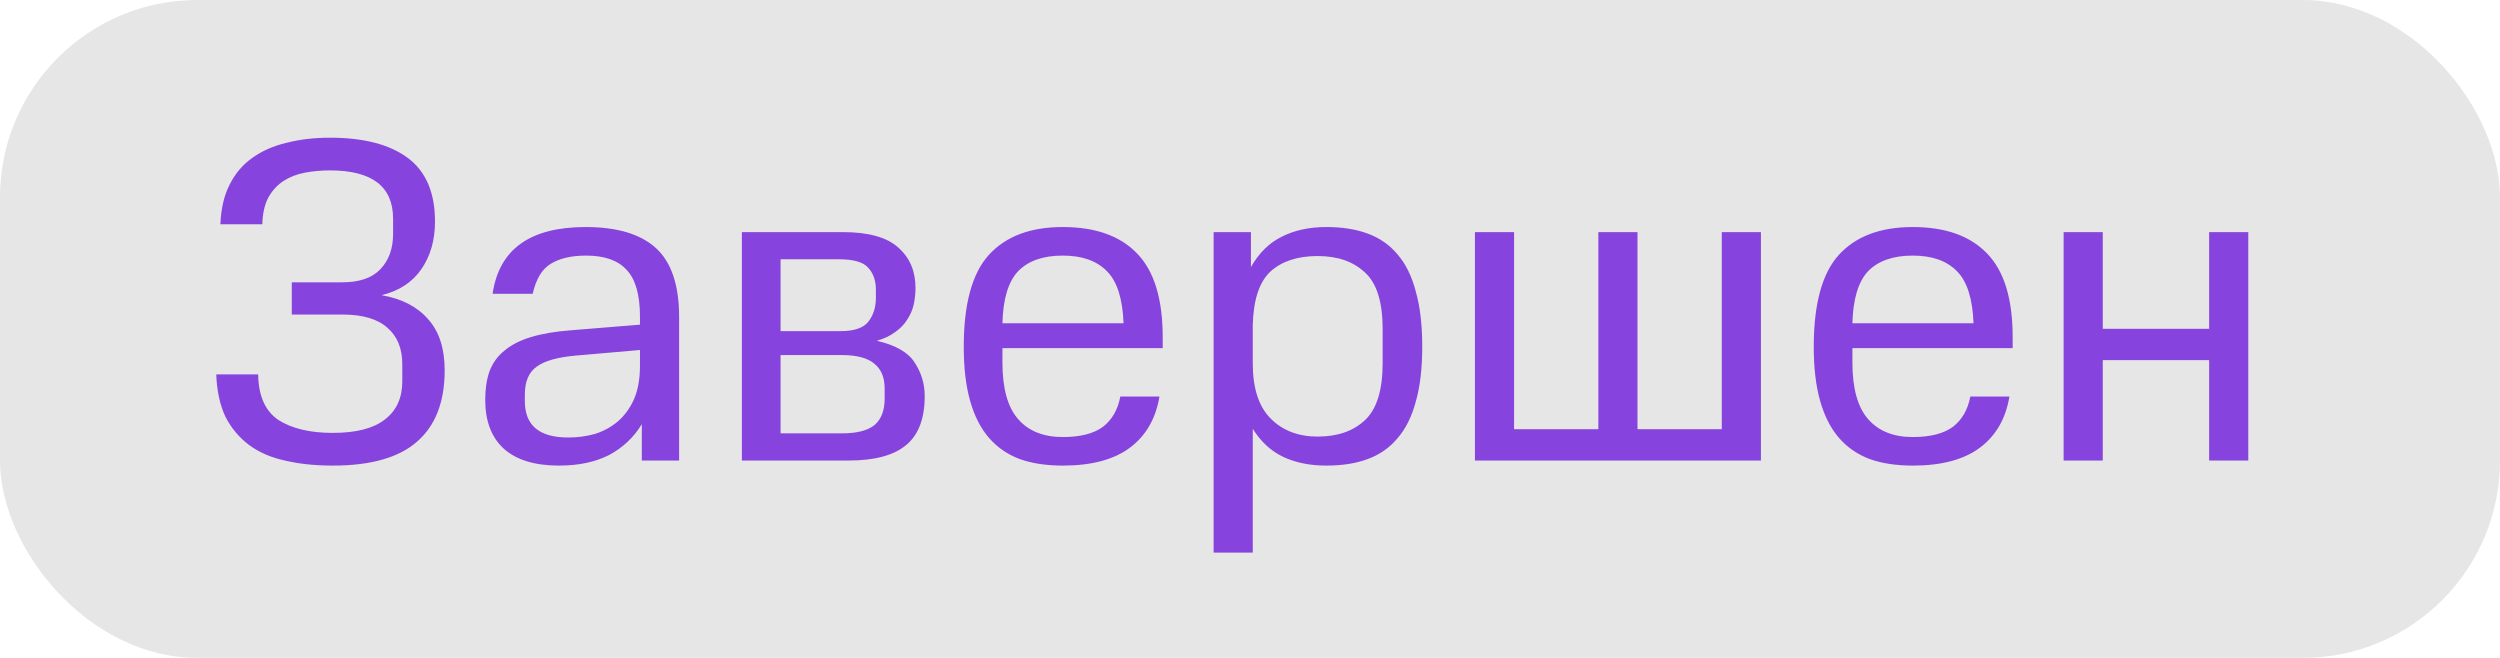
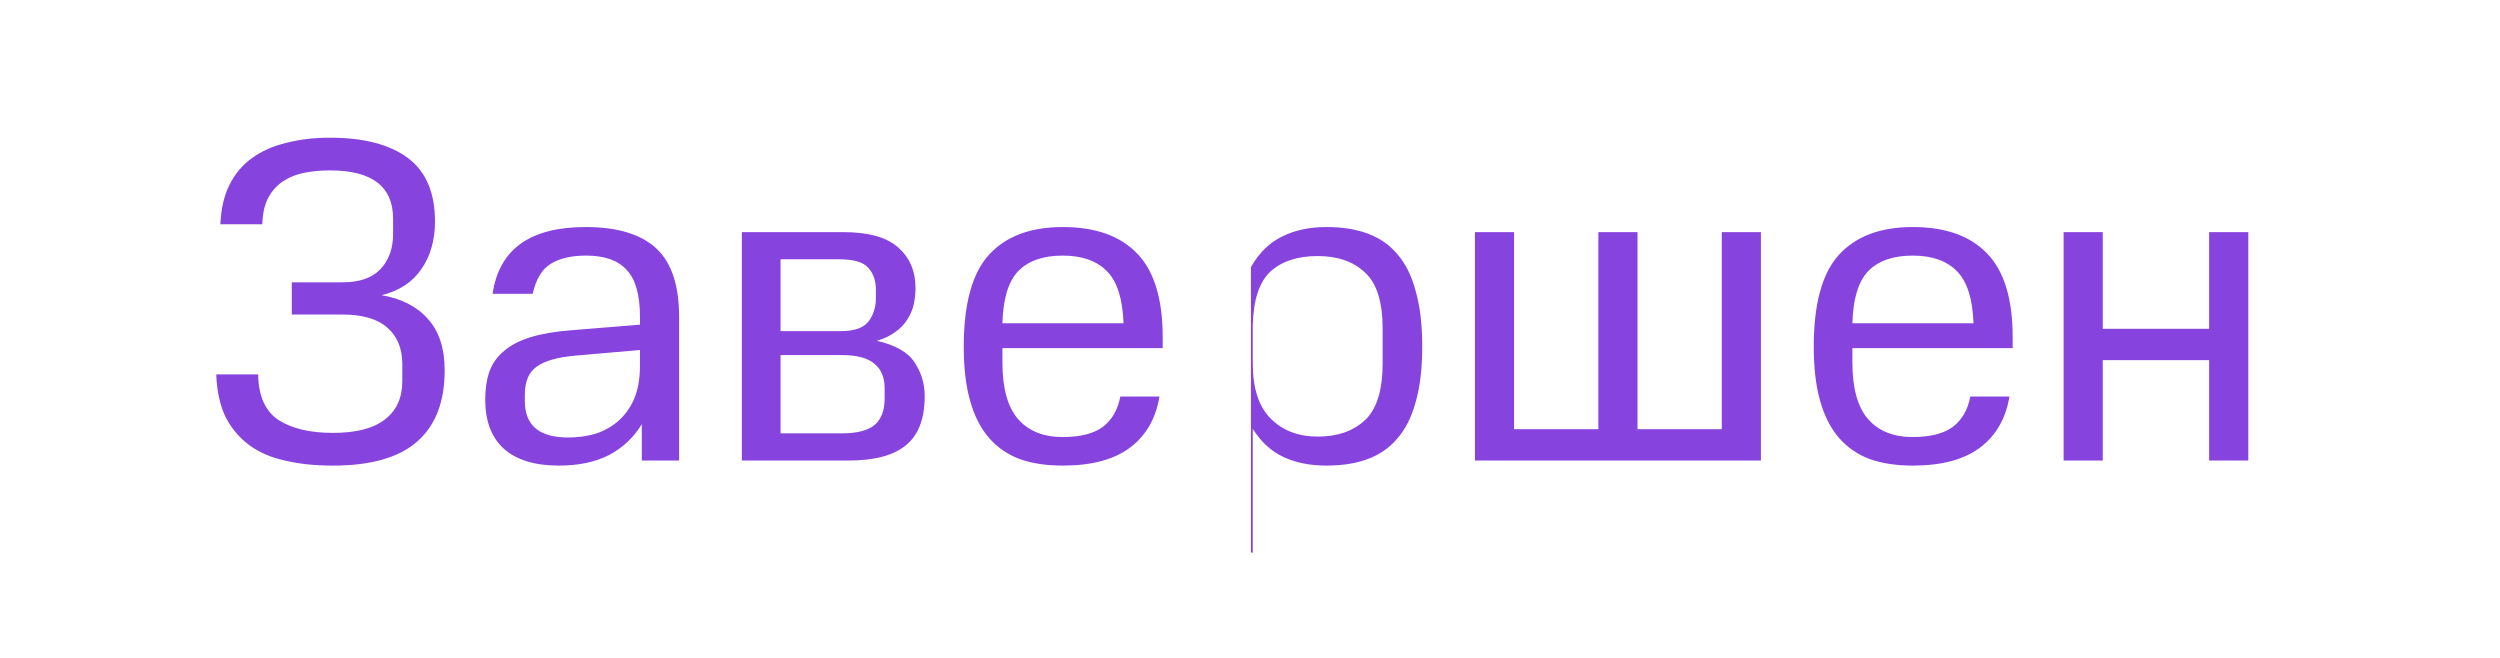
<svg xmlns="http://www.w3.org/2000/svg" width="76" height="20" viewBox="0 0 76 20" fill="none">
-   <rect width="76" height="20" rx="6" fill="#E6E6E6" />
-   <path d="M7.848 11.382C7.857 12.035 8.063 12.497 8.464 12.768C8.875 13.029 9.425 13.16 10.116 13.16C10.825 13.16 11.353 13.025 11.698 12.754C12.053 12.483 12.23 12.096 12.23 11.592V11.074C12.23 10.598 12.081 10.229 11.782 9.968C11.483 9.697 11.026 9.562 10.41 9.562H8.87V8.582H10.41C10.923 8.582 11.306 8.451 11.558 8.19C11.819 7.919 11.95 7.56 11.95 7.112V6.65C11.95 5.67 11.311 5.18 10.032 5.18C9.761 5.18 9.505 5.203 9.262 5.25C9.019 5.297 8.805 5.381 8.618 5.502C8.431 5.623 8.277 5.791 8.156 6.006C8.044 6.221 7.983 6.491 7.974 6.818H6.7C6.719 6.342 6.812 5.941 6.98 5.614C7.148 5.278 7.377 5.007 7.666 4.802C7.965 4.587 8.315 4.433 8.716 4.34C9.117 4.237 9.556 4.186 10.032 4.186C11.059 4.186 11.847 4.391 12.398 4.802C12.949 5.213 13.224 5.857 13.224 6.734C13.224 7.303 13.084 7.789 12.804 8.19C12.533 8.582 12.132 8.843 11.6 8.974C12.207 9.077 12.678 9.319 13.014 9.702C13.35 10.075 13.518 10.593 13.518 11.256C13.518 12.217 13.238 12.941 12.678 13.426C12.127 13.911 11.273 14.154 10.116 14.154C9.575 14.154 9.089 14.103 8.66 14C8.231 13.907 7.867 13.748 7.568 13.524C7.269 13.3 7.031 13.015 6.854 12.67C6.686 12.315 6.593 11.886 6.574 11.382H7.848ZM14.751 12.152C14.751 11.825 14.793 11.541 14.877 11.298C14.97 11.046 15.119 10.836 15.325 10.668C15.53 10.491 15.801 10.351 16.137 10.248C16.473 10.145 16.888 10.075 17.383 10.038L19.455 9.87V9.632C19.455 8.96 19.319 8.484 19.049 8.204C18.787 7.915 18.377 7.77 17.817 7.77C17.369 7.77 17.009 7.854 16.739 8.022C16.477 8.181 16.295 8.484 16.193 8.932H14.975C15.171 7.579 16.113 6.902 17.803 6.902C18.764 6.902 19.478 7.117 19.945 7.546C20.411 7.975 20.645 8.671 20.645 9.632V14H19.511V12.894C19.268 13.295 18.937 13.608 18.517 13.832C18.097 14.047 17.588 14.154 16.991 14.154C16.253 14.154 15.693 13.981 15.311 13.636C14.937 13.291 14.751 12.796 14.751 12.152ZM17.271 13.3C17.56 13.3 17.835 13.263 18.097 13.188C18.358 13.104 18.587 12.978 18.783 12.81C18.988 12.633 19.151 12.409 19.273 12.138C19.394 11.858 19.455 11.517 19.455 11.116V10.64L17.523 10.808C16.963 10.855 16.561 10.967 16.319 11.144C16.076 11.312 15.955 11.597 15.955 11.998V12.194C15.955 12.931 16.393 13.3 17.271 13.3ZM25.619 7.056C26.393 7.056 26.953 7.21 27.299 7.518C27.653 7.826 27.831 8.237 27.831 8.75C27.831 8.927 27.812 9.1 27.775 9.268C27.737 9.427 27.672 9.576 27.579 9.716C27.495 9.856 27.373 9.982 27.215 10.094C27.065 10.206 26.879 10.295 26.655 10.36C27.224 10.491 27.607 10.71 27.803 11.018C28.008 11.326 28.111 11.667 28.111 12.04C28.111 12.731 27.919 13.23 27.537 13.538C27.163 13.846 26.585 14 25.801 14H22.553V7.056H25.619ZM26.893 11.802C26.893 11.475 26.79 11.228 26.585 11.06C26.379 10.883 26.048 10.794 25.591 10.794H23.729V13.174H25.591C26.048 13.174 26.379 13.09 26.585 12.922C26.79 12.745 26.893 12.479 26.893 12.124V11.802ZM26.627 8.806C26.627 8.526 26.547 8.302 26.389 8.134C26.239 7.966 25.945 7.882 25.507 7.882H23.729V10.066H25.563C25.973 10.066 26.253 9.968 26.403 9.772C26.552 9.576 26.627 9.338 26.627 9.058V8.806ZM29.298 10.542C29.298 9.235 29.554 8.302 30.068 7.742C30.581 7.182 31.328 6.902 32.308 6.902C33.297 6.902 34.048 7.168 34.562 7.7C35.084 8.232 35.346 9.081 35.346 10.248V10.584H30.474V11.018C30.474 11.802 30.632 12.376 30.95 12.74C31.267 13.104 31.72 13.286 32.308 13.286C32.84 13.286 33.246 13.183 33.526 12.978C33.806 12.763 33.983 12.455 34.058 12.054H35.248C35.136 12.726 34.837 13.244 34.352 13.608C33.866 13.972 33.185 14.154 32.308 14.154C31.813 14.154 31.379 14.089 31.006 13.958C30.632 13.818 30.32 13.603 30.068 13.314C29.816 13.025 29.624 12.651 29.494 12.194C29.363 11.737 29.298 11.186 29.298 10.542ZM32.308 7.77C31.71 7.77 31.258 7.929 30.95 8.246C30.651 8.563 30.492 9.091 30.474 9.828H34.156C34.128 9.081 33.96 8.554 33.652 8.246C33.344 7.929 32.896 7.77 32.308 7.77ZM38.028 7.056V8.12C38.271 7.691 38.584 7.383 38.966 7.196C39.349 7 39.802 6.902 40.324 6.902C40.8 6.902 41.216 6.967 41.57 7.098C41.934 7.229 42.238 7.439 42.48 7.728C42.732 8.017 42.919 8.395 43.04 8.862C43.171 9.319 43.236 9.879 43.236 10.542C43.236 11.195 43.171 11.751 43.04 12.208C42.919 12.665 42.732 13.039 42.48 13.328C42.238 13.617 41.934 13.827 41.57 13.958C41.216 14.089 40.8 14.154 40.324 14.154C39.82 14.154 39.382 14.065 39.008 13.888C38.635 13.711 38.327 13.426 38.084 13.034V16.8H36.894V7.056H38.028ZM42.032 9.996C42.032 9.184 41.855 8.615 41.5 8.288C41.146 7.952 40.665 7.784 40.058 7.784C39.442 7.784 38.962 7.943 38.616 8.26C38.28 8.577 38.103 9.119 38.084 9.884V11.046C38.084 11.802 38.266 12.362 38.63 12.726C38.994 13.09 39.47 13.272 40.058 13.272C40.665 13.272 41.146 13.104 41.5 12.768C41.855 12.432 42.032 11.858 42.032 11.046V9.996ZM46.028 7.056V13.048H48.59V7.056H49.78V13.048H52.342V7.056H53.532V14H44.838V7.056H46.028ZM55.138 10.542C55.138 9.235 55.394 8.302 55.907 7.742C56.421 7.182 57.167 6.902 58.148 6.902C59.137 6.902 59.888 7.168 60.401 7.7C60.924 8.232 61.185 9.081 61.185 10.248V10.584H56.313V11.018C56.313 11.802 56.472 12.376 56.789 12.74C57.107 13.104 57.559 13.286 58.148 13.286C58.679 13.286 59.086 13.183 59.365 12.978C59.645 12.763 59.823 12.455 59.898 12.054H61.087C60.975 12.726 60.677 13.244 60.191 13.608C59.706 13.972 59.025 14.154 58.148 14.154C57.653 14.154 57.219 14.089 56.846 13.958C56.472 13.818 56.16 13.603 55.907 13.314C55.656 13.025 55.464 12.651 55.334 12.194C55.203 11.737 55.138 11.186 55.138 10.542ZM58.148 7.77C57.55 7.77 57.097 7.929 56.789 8.246C56.491 8.563 56.332 9.091 56.313 9.828H59.995C59.968 9.081 59.8 8.554 59.492 8.246C59.184 7.929 58.736 7.77 58.148 7.77ZM63.924 7.056V9.996H67.158V7.056H68.348V14H67.158V10.948H63.924V14H62.734V7.056H63.924Z" fill="#8743DD" />
+   <path d="M7.848 11.382C7.857 12.035 8.063 12.497 8.464 12.768C8.875 13.029 9.425 13.16 10.116 13.16C10.825 13.16 11.353 13.025 11.698 12.754C12.053 12.483 12.23 12.096 12.23 11.592V11.074C12.23 10.598 12.081 10.229 11.782 9.968C11.483 9.697 11.026 9.562 10.41 9.562H8.87V8.582H10.41C10.923 8.582 11.306 8.451 11.558 8.19C11.819 7.919 11.95 7.56 11.95 7.112V6.65C11.95 5.67 11.311 5.18 10.032 5.18C9.761 5.18 9.505 5.203 9.262 5.25C9.019 5.297 8.805 5.381 8.618 5.502C8.431 5.623 8.277 5.791 8.156 6.006C8.044 6.221 7.983 6.491 7.974 6.818H6.7C6.719 6.342 6.812 5.941 6.98 5.614C7.148 5.278 7.377 5.007 7.666 4.802C7.965 4.587 8.315 4.433 8.716 4.34C9.117 4.237 9.556 4.186 10.032 4.186C11.059 4.186 11.847 4.391 12.398 4.802C12.949 5.213 13.224 5.857 13.224 6.734C13.224 7.303 13.084 7.789 12.804 8.19C12.533 8.582 12.132 8.843 11.6 8.974C12.207 9.077 12.678 9.319 13.014 9.702C13.35 10.075 13.518 10.593 13.518 11.256C13.518 12.217 13.238 12.941 12.678 13.426C12.127 13.911 11.273 14.154 10.116 14.154C9.575 14.154 9.089 14.103 8.66 14C8.231 13.907 7.867 13.748 7.568 13.524C7.269 13.3 7.031 13.015 6.854 12.67C6.686 12.315 6.593 11.886 6.574 11.382H7.848ZM14.751 12.152C14.751 11.825 14.793 11.541 14.877 11.298C14.97 11.046 15.119 10.836 15.325 10.668C15.53 10.491 15.801 10.351 16.137 10.248C16.473 10.145 16.888 10.075 17.383 10.038L19.455 9.87V9.632C19.455 8.96 19.319 8.484 19.049 8.204C18.787 7.915 18.377 7.77 17.817 7.77C17.369 7.77 17.009 7.854 16.739 8.022C16.477 8.181 16.295 8.484 16.193 8.932H14.975C15.171 7.579 16.113 6.902 17.803 6.902C18.764 6.902 19.478 7.117 19.945 7.546C20.411 7.975 20.645 8.671 20.645 9.632V14H19.511V12.894C19.268 13.295 18.937 13.608 18.517 13.832C18.097 14.047 17.588 14.154 16.991 14.154C16.253 14.154 15.693 13.981 15.311 13.636C14.937 13.291 14.751 12.796 14.751 12.152ZM17.271 13.3C17.56 13.3 17.835 13.263 18.097 13.188C18.358 13.104 18.587 12.978 18.783 12.81C18.988 12.633 19.151 12.409 19.273 12.138C19.394 11.858 19.455 11.517 19.455 11.116V10.64L17.523 10.808C16.963 10.855 16.561 10.967 16.319 11.144C16.076 11.312 15.955 11.597 15.955 11.998V12.194C15.955 12.931 16.393 13.3 17.271 13.3ZM25.619 7.056C26.393 7.056 26.953 7.21 27.299 7.518C27.653 7.826 27.831 8.237 27.831 8.75C27.831 8.927 27.812 9.1 27.775 9.268C27.737 9.427 27.672 9.576 27.579 9.716C27.495 9.856 27.373 9.982 27.215 10.094C27.065 10.206 26.879 10.295 26.655 10.36C27.224 10.491 27.607 10.71 27.803 11.018C28.008 11.326 28.111 11.667 28.111 12.04C28.111 12.731 27.919 13.23 27.537 13.538C27.163 13.846 26.585 14 25.801 14H22.553V7.056H25.619ZM26.893 11.802C26.893 11.475 26.79 11.228 26.585 11.06C26.379 10.883 26.048 10.794 25.591 10.794H23.729V13.174H25.591C26.048 13.174 26.379 13.09 26.585 12.922C26.79 12.745 26.893 12.479 26.893 12.124V11.802ZM26.627 8.806C26.627 8.526 26.547 8.302 26.389 8.134C26.239 7.966 25.945 7.882 25.507 7.882H23.729V10.066H25.563C25.973 10.066 26.253 9.968 26.403 9.772C26.552 9.576 26.627 9.338 26.627 9.058V8.806ZM29.298 10.542C29.298 9.235 29.554 8.302 30.068 7.742C30.581 7.182 31.328 6.902 32.308 6.902C33.297 6.902 34.048 7.168 34.562 7.7C35.084 8.232 35.346 9.081 35.346 10.248V10.584H30.474V11.018C30.474 11.802 30.632 12.376 30.95 12.74C31.267 13.104 31.72 13.286 32.308 13.286C32.84 13.286 33.246 13.183 33.526 12.978C33.806 12.763 33.983 12.455 34.058 12.054H35.248C35.136 12.726 34.837 13.244 34.352 13.608C33.866 13.972 33.185 14.154 32.308 14.154C31.813 14.154 31.379 14.089 31.006 13.958C30.632 13.818 30.32 13.603 30.068 13.314C29.816 13.025 29.624 12.651 29.494 12.194C29.363 11.737 29.298 11.186 29.298 10.542ZM32.308 7.77C31.71 7.77 31.258 7.929 30.95 8.246C30.651 8.563 30.492 9.091 30.474 9.828H34.156C34.128 9.081 33.96 8.554 33.652 8.246C33.344 7.929 32.896 7.77 32.308 7.77ZM38.028 7.056V8.12C38.271 7.691 38.584 7.383 38.966 7.196C39.349 7 39.802 6.902 40.324 6.902C40.8 6.902 41.216 6.967 41.57 7.098C41.934 7.229 42.238 7.439 42.48 7.728C42.732 8.017 42.919 8.395 43.04 8.862C43.171 9.319 43.236 9.879 43.236 10.542C43.236 11.195 43.171 11.751 43.04 12.208C42.919 12.665 42.732 13.039 42.48 13.328C42.238 13.617 41.934 13.827 41.57 13.958C41.216 14.089 40.8 14.154 40.324 14.154C39.82 14.154 39.382 14.065 39.008 13.888C38.635 13.711 38.327 13.426 38.084 13.034V16.8H36.894H38.028ZM42.032 9.996C42.032 9.184 41.855 8.615 41.5 8.288C41.146 7.952 40.665 7.784 40.058 7.784C39.442 7.784 38.962 7.943 38.616 8.26C38.28 8.577 38.103 9.119 38.084 9.884V11.046C38.084 11.802 38.266 12.362 38.63 12.726C38.994 13.09 39.47 13.272 40.058 13.272C40.665 13.272 41.146 13.104 41.5 12.768C41.855 12.432 42.032 11.858 42.032 11.046V9.996ZM46.028 7.056V13.048H48.59V7.056H49.78V13.048H52.342V7.056H53.532V14H44.838V7.056H46.028ZM55.138 10.542C55.138 9.235 55.394 8.302 55.907 7.742C56.421 7.182 57.167 6.902 58.148 6.902C59.137 6.902 59.888 7.168 60.401 7.7C60.924 8.232 61.185 9.081 61.185 10.248V10.584H56.313V11.018C56.313 11.802 56.472 12.376 56.789 12.74C57.107 13.104 57.559 13.286 58.148 13.286C58.679 13.286 59.086 13.183 59.365 12.978C59.645 12.763 59.823 12.455 59.898 12.054H61.087C60.975 12.726 60.677 13.244 60.191 13.608C59.706 13.972 59.025 14.154 58.148 14.154C57.653 14.154 57.219 14.089 56.846 13.958C56.472 13.818 56.16 13.603 55.907 13.314C55.656 13.025 55.464 12.651 55.334 12.194C55.203 11.737 55.138 11.186 55.138 10.542ZM58.148 7.77C57.55 7.77 57.097 7.929 56.789 8.246C56.491 8.563 56.332 9.091 56.313 9.828H59.995C59.968 9.081 59.8 8.554 59.492 8.246C59.184 7.929 58.736 7.77 58.148 7.77ZM63.924 7.056V9.996H67.158V7.056H68.348V14H67.158V10.948H63.924V14H62.734V7.056H63.924Z" fill="#8743DD" />
</svg>